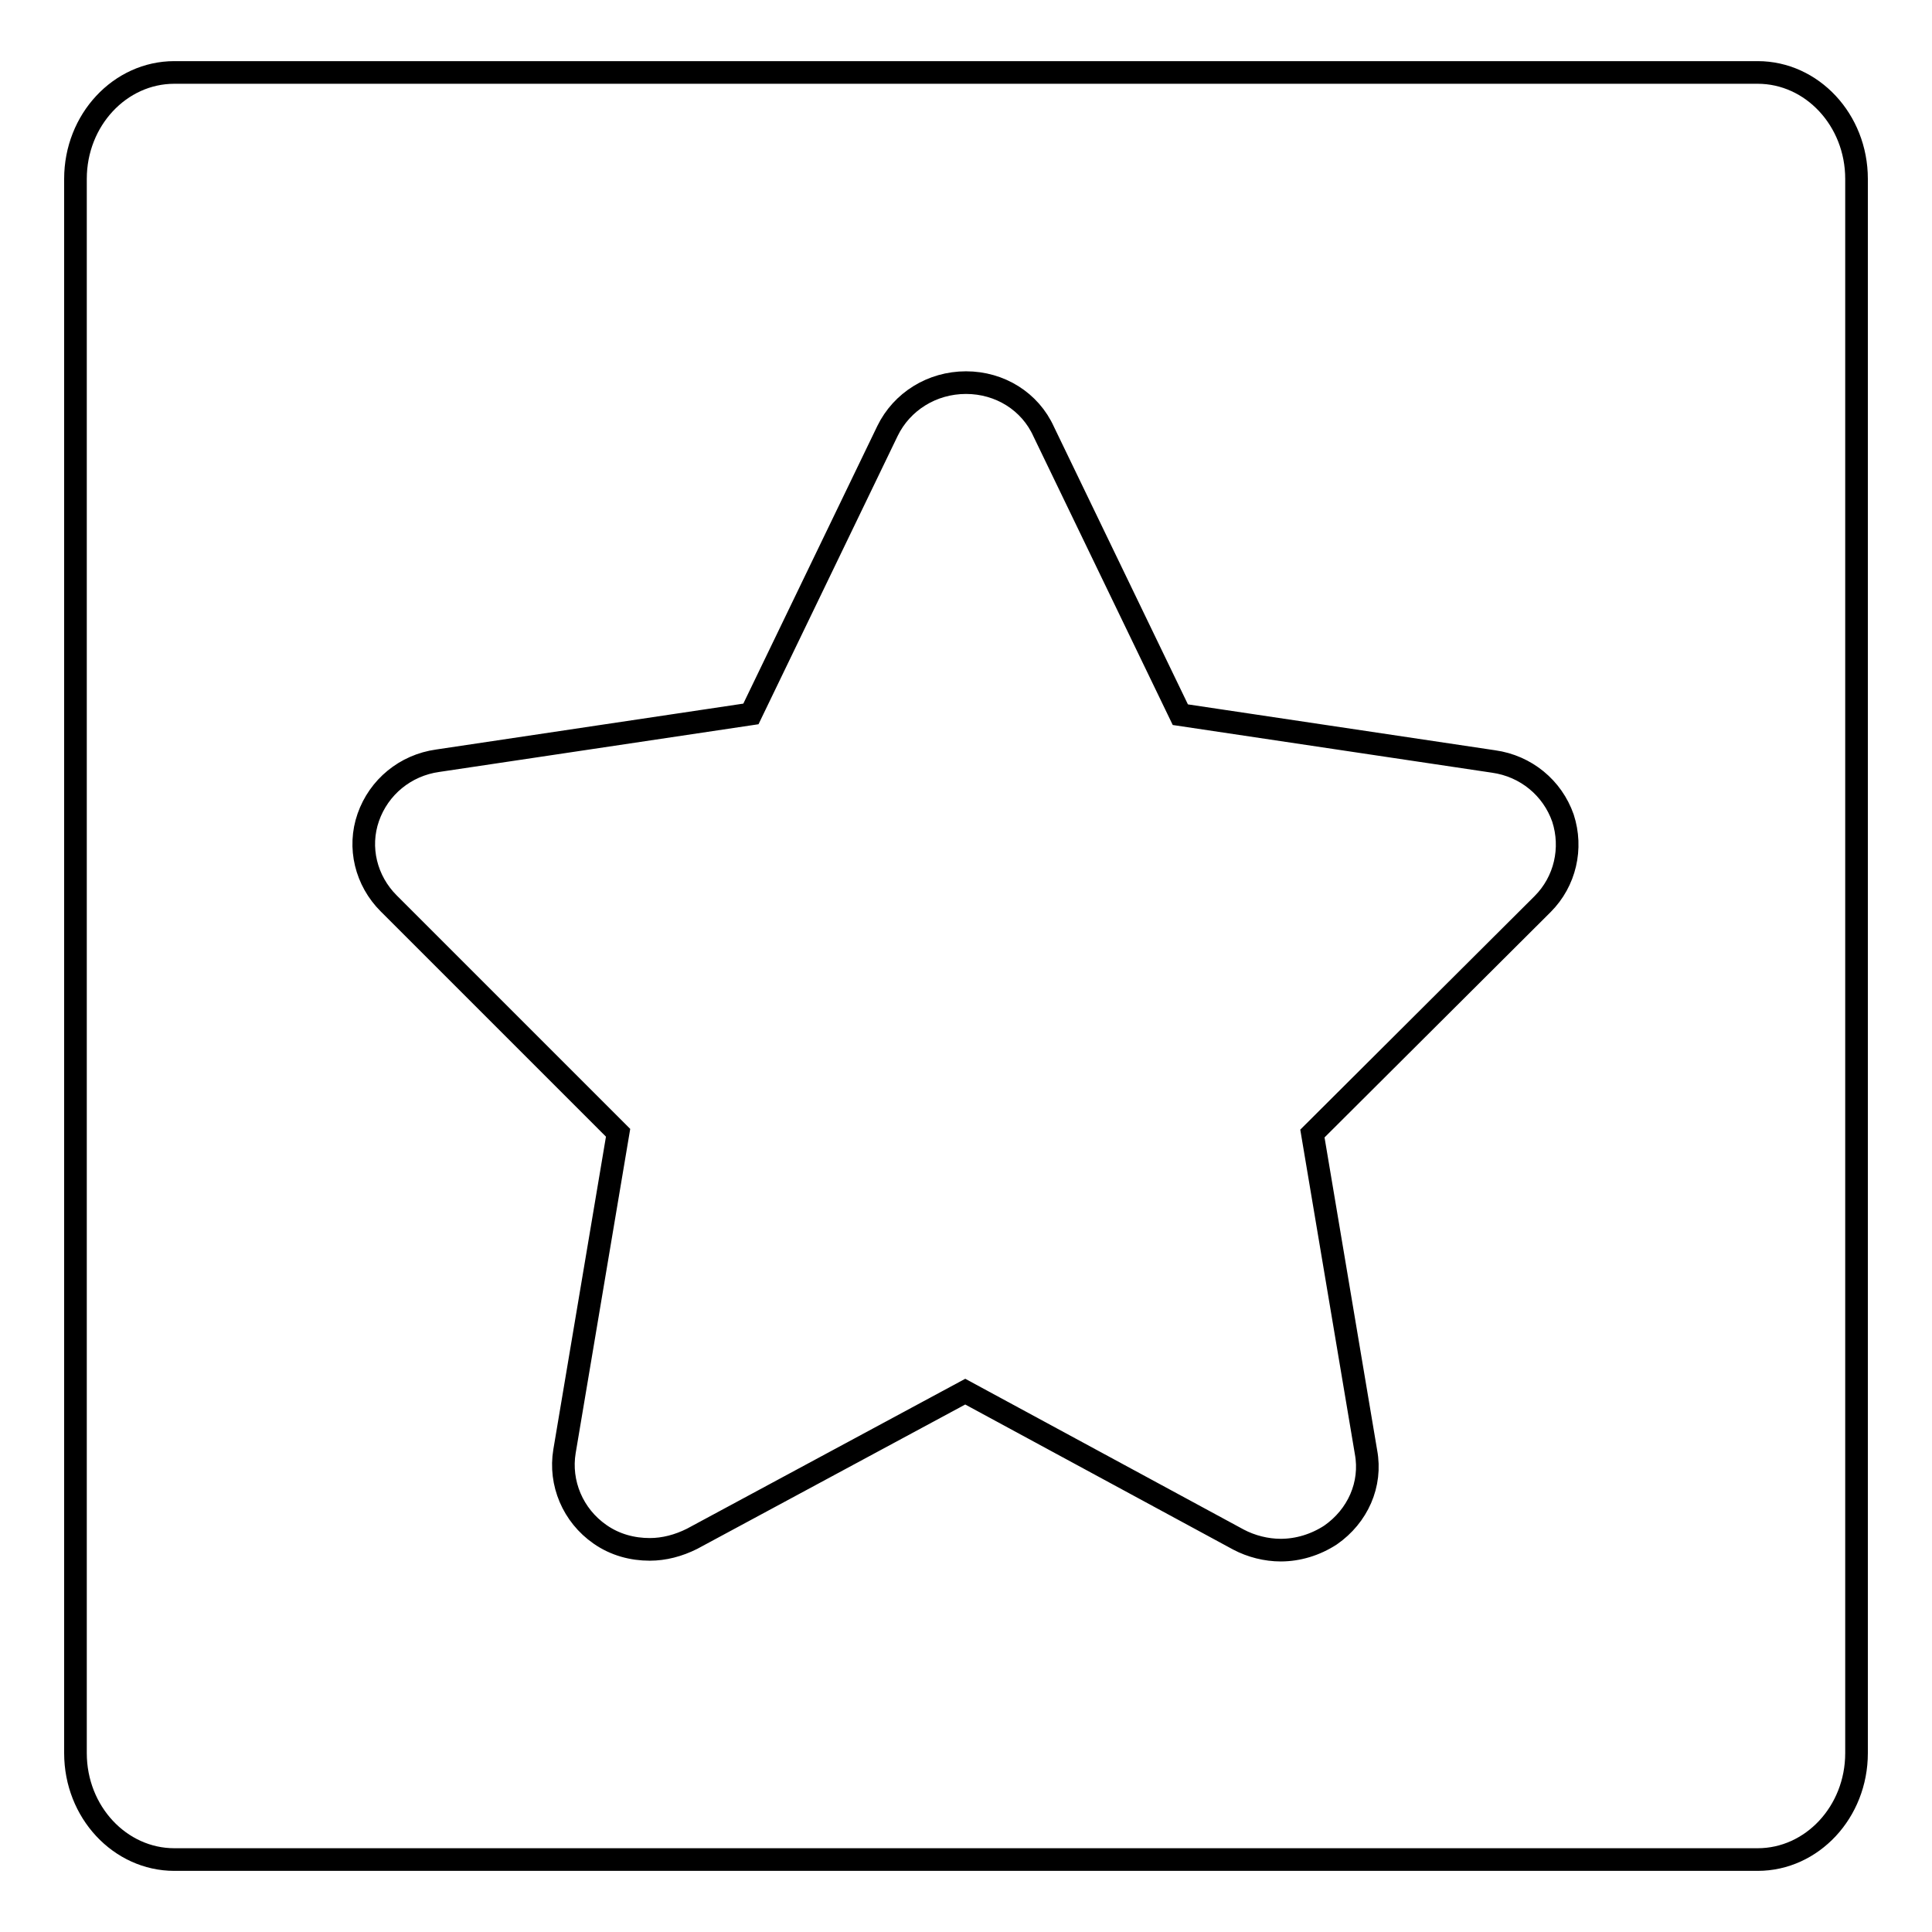
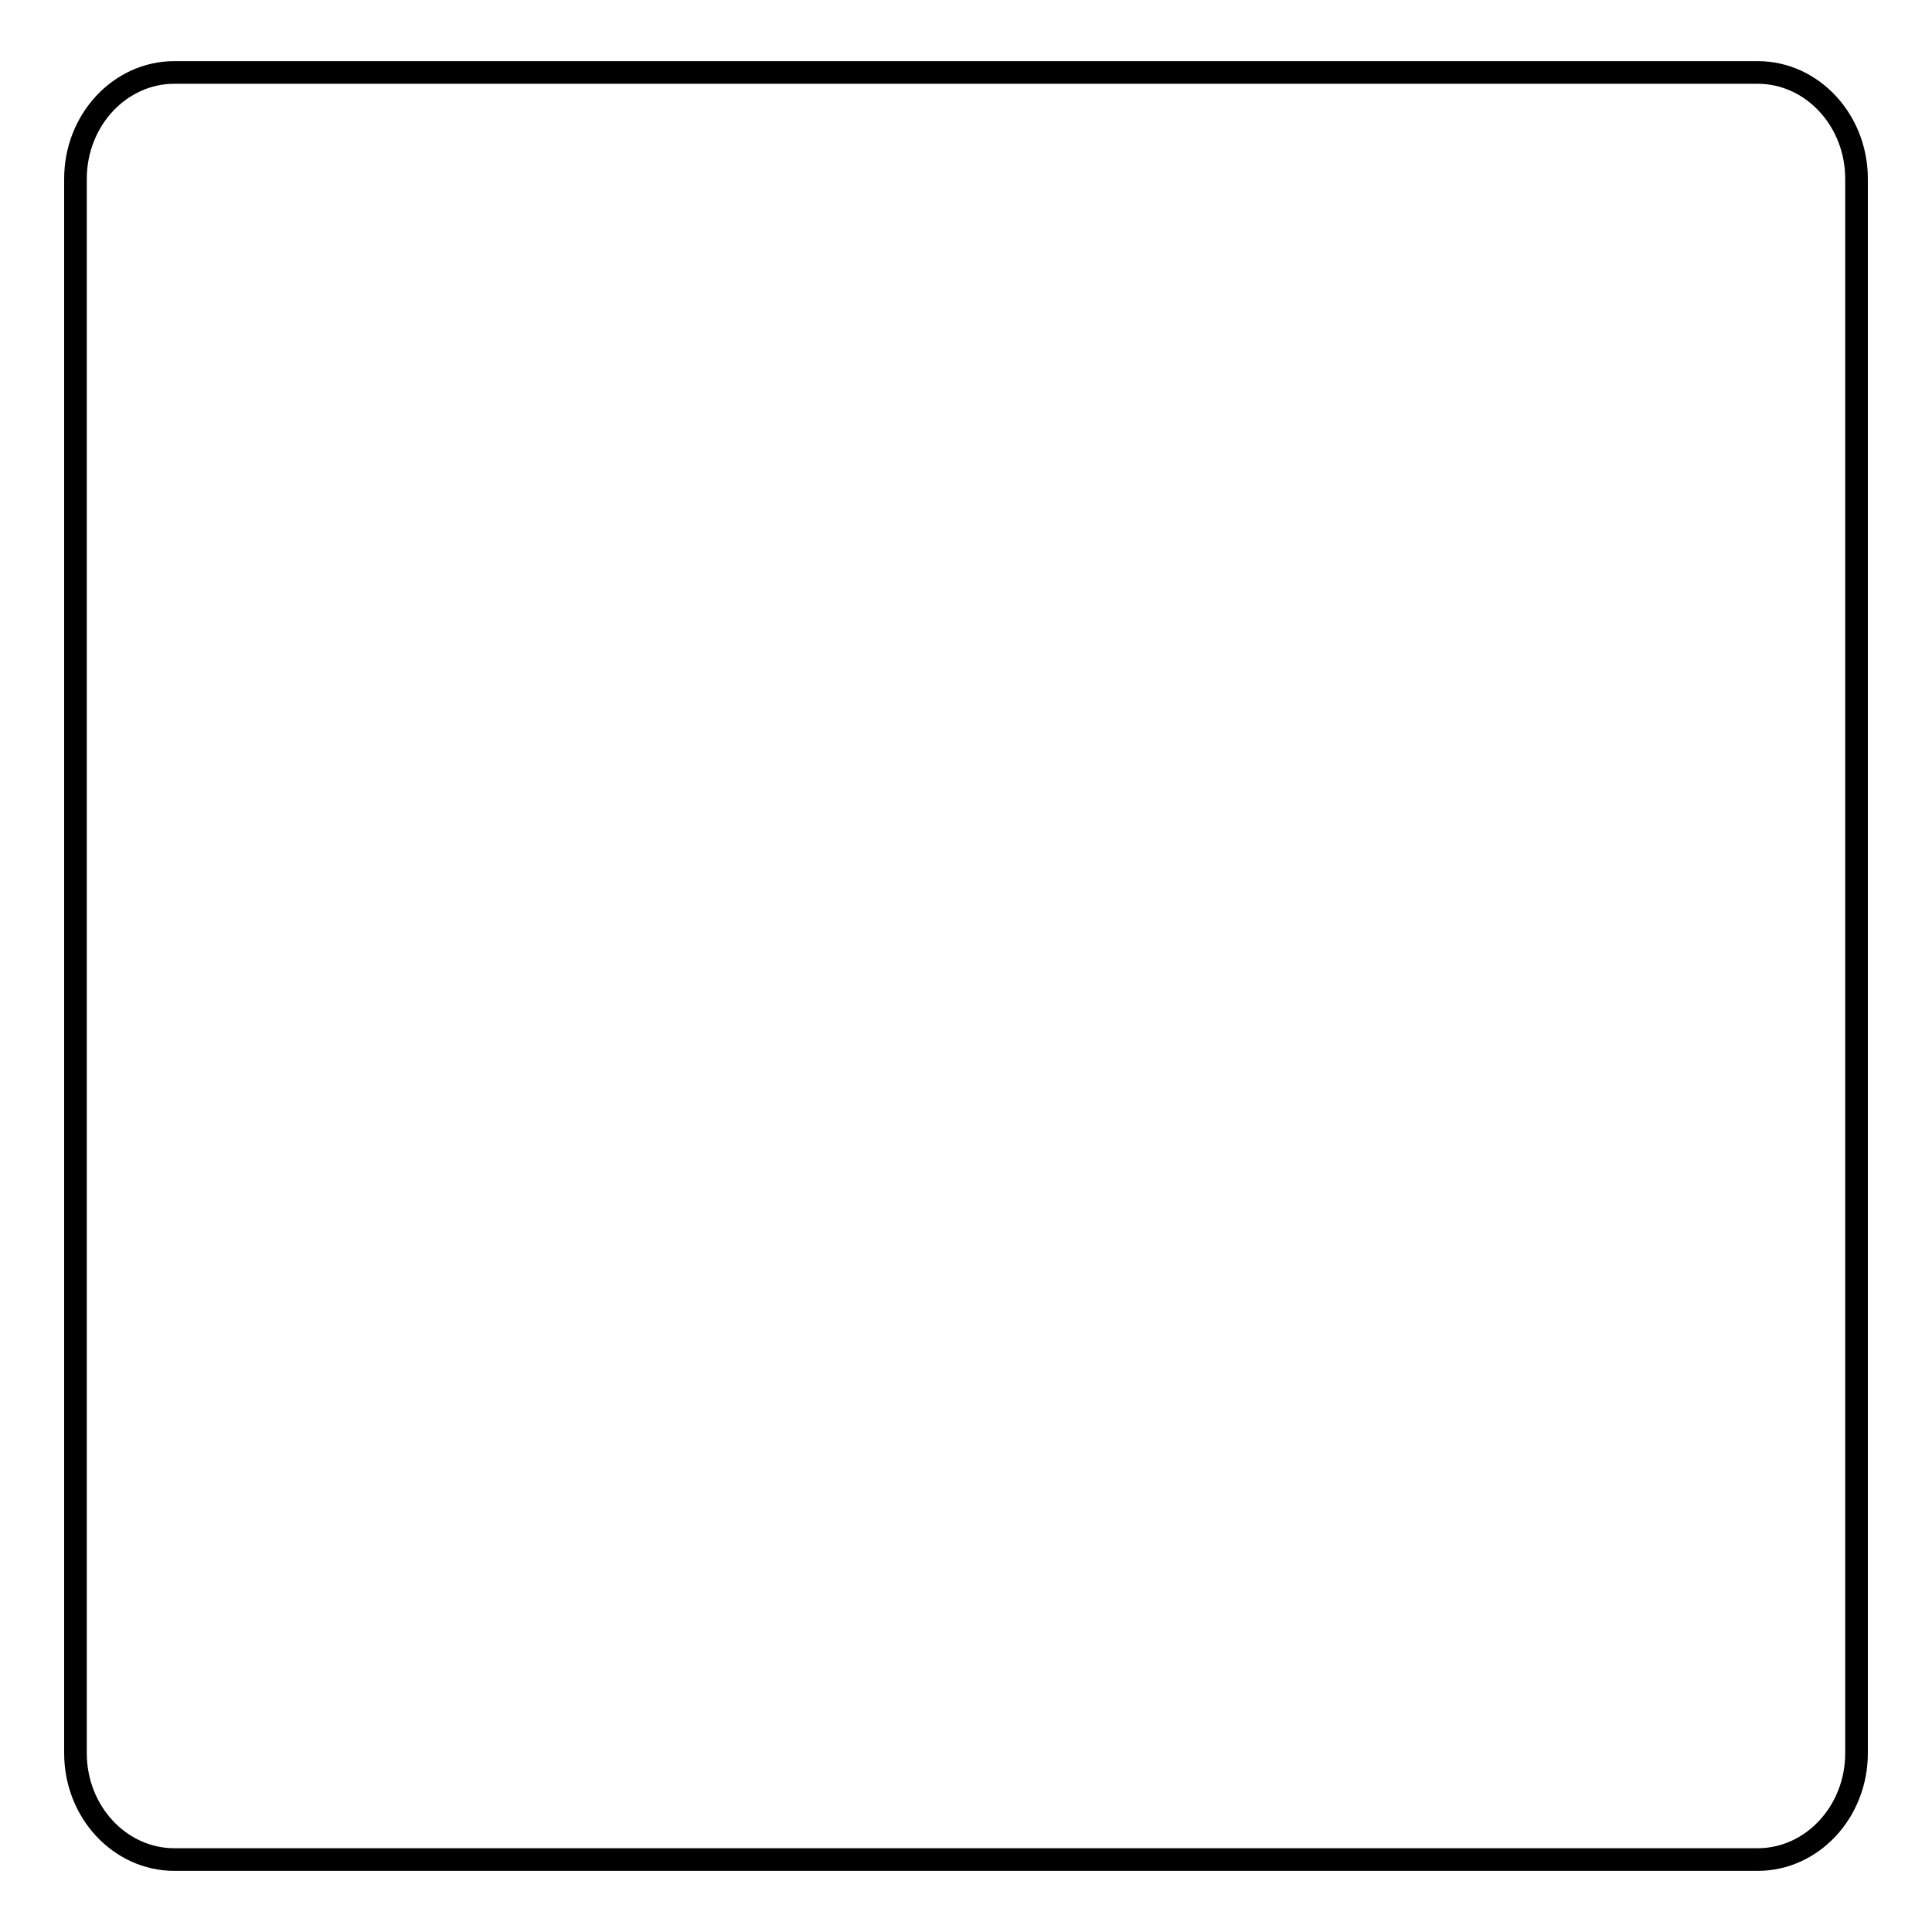
<svg xmlns="http://www.w3.org/2000/svg" version="1.1" x="0px" y="0px" viewBox="0 0 256 256" enable-background="new 0 0 256 256" xml:space="preserve">
  <g>
    <g>
      <path stroke-width="3" fill-opacity="0" stroke="#000000" d="M246,232.3c0,7.8-5.9,14.1-13.1,14.1H23.1c-7.2,0-13.1-6.3-13.1-14.1V23.7c0-7.8,5.9-14.1,13.1-14.1h209.8c7.2,0,13.1,6.3,13.1,14.1V232.3z" />
-       <path stroke-width="3" fill-opacity="0" stroke="#000000" d="M128,50.7c-4.5,0-8.5,2.5-10.4,6.4L99.5,94.6L58,100.8c-4.3,0.6-7.8,3.5-9.2,7.5s-0.3,8.4,2.7,11.4l30.4,30.4l-7.1,42.2c-0.7,4.2,1.1,8.5,4.7,11c2,1.4,4.3,2,6.6,2c1.9,0,3.8-0.5,5.6-1.4l36.2-19.5l36.2,19.6c1.7,0.9,3.7,1.4,5.6,1.4c2.3,0,4.6-0.7,6.6-2c3.6-2.5,5.5-6.7,4.7-11l-7.1-42.2l30.5-30.4c3-3,4-7.4,2.7-11.4c-1.4-4-4.9-6.9-9.2-7.5l-41.5-6.2l-18.1-37.5C136.5,53.2,132.5,50.7,128,50.7L128,50.7L128,50.7z" />
-       <path stroke-width="3" fill-opacity="0" stroke="#000000" d="M134.9,58.6" />
    </g>
  </g>
</svg>